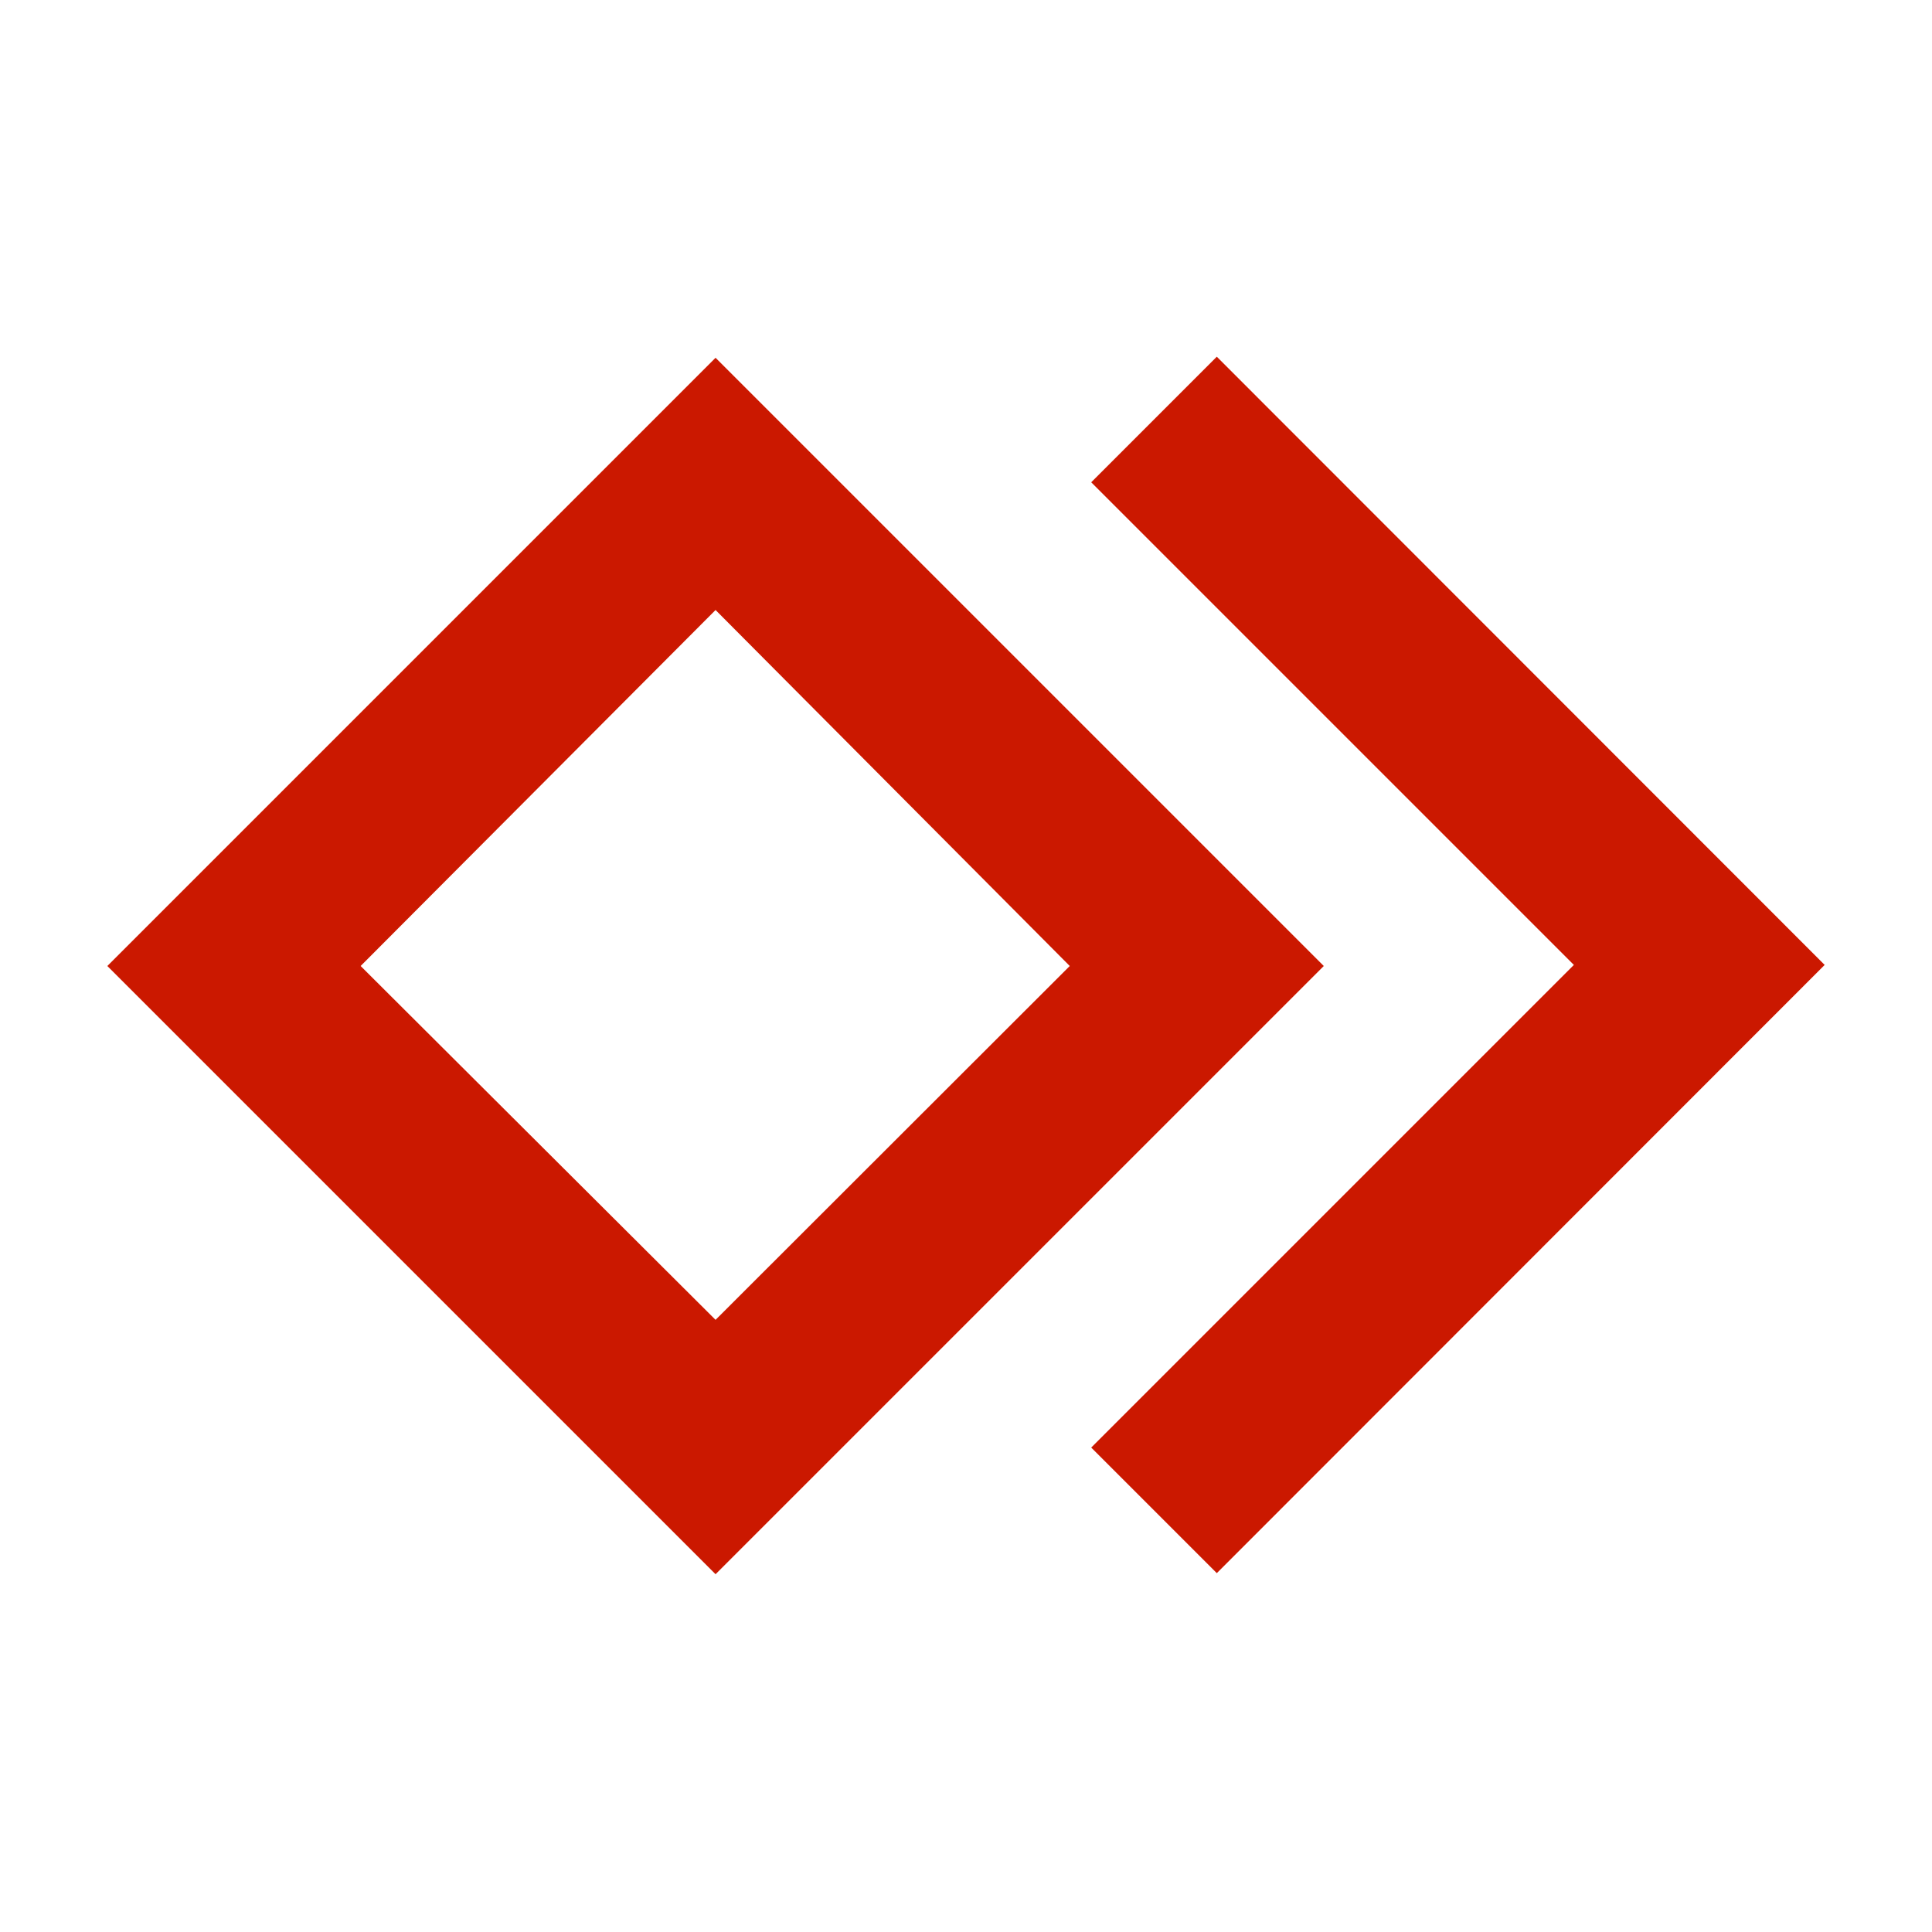
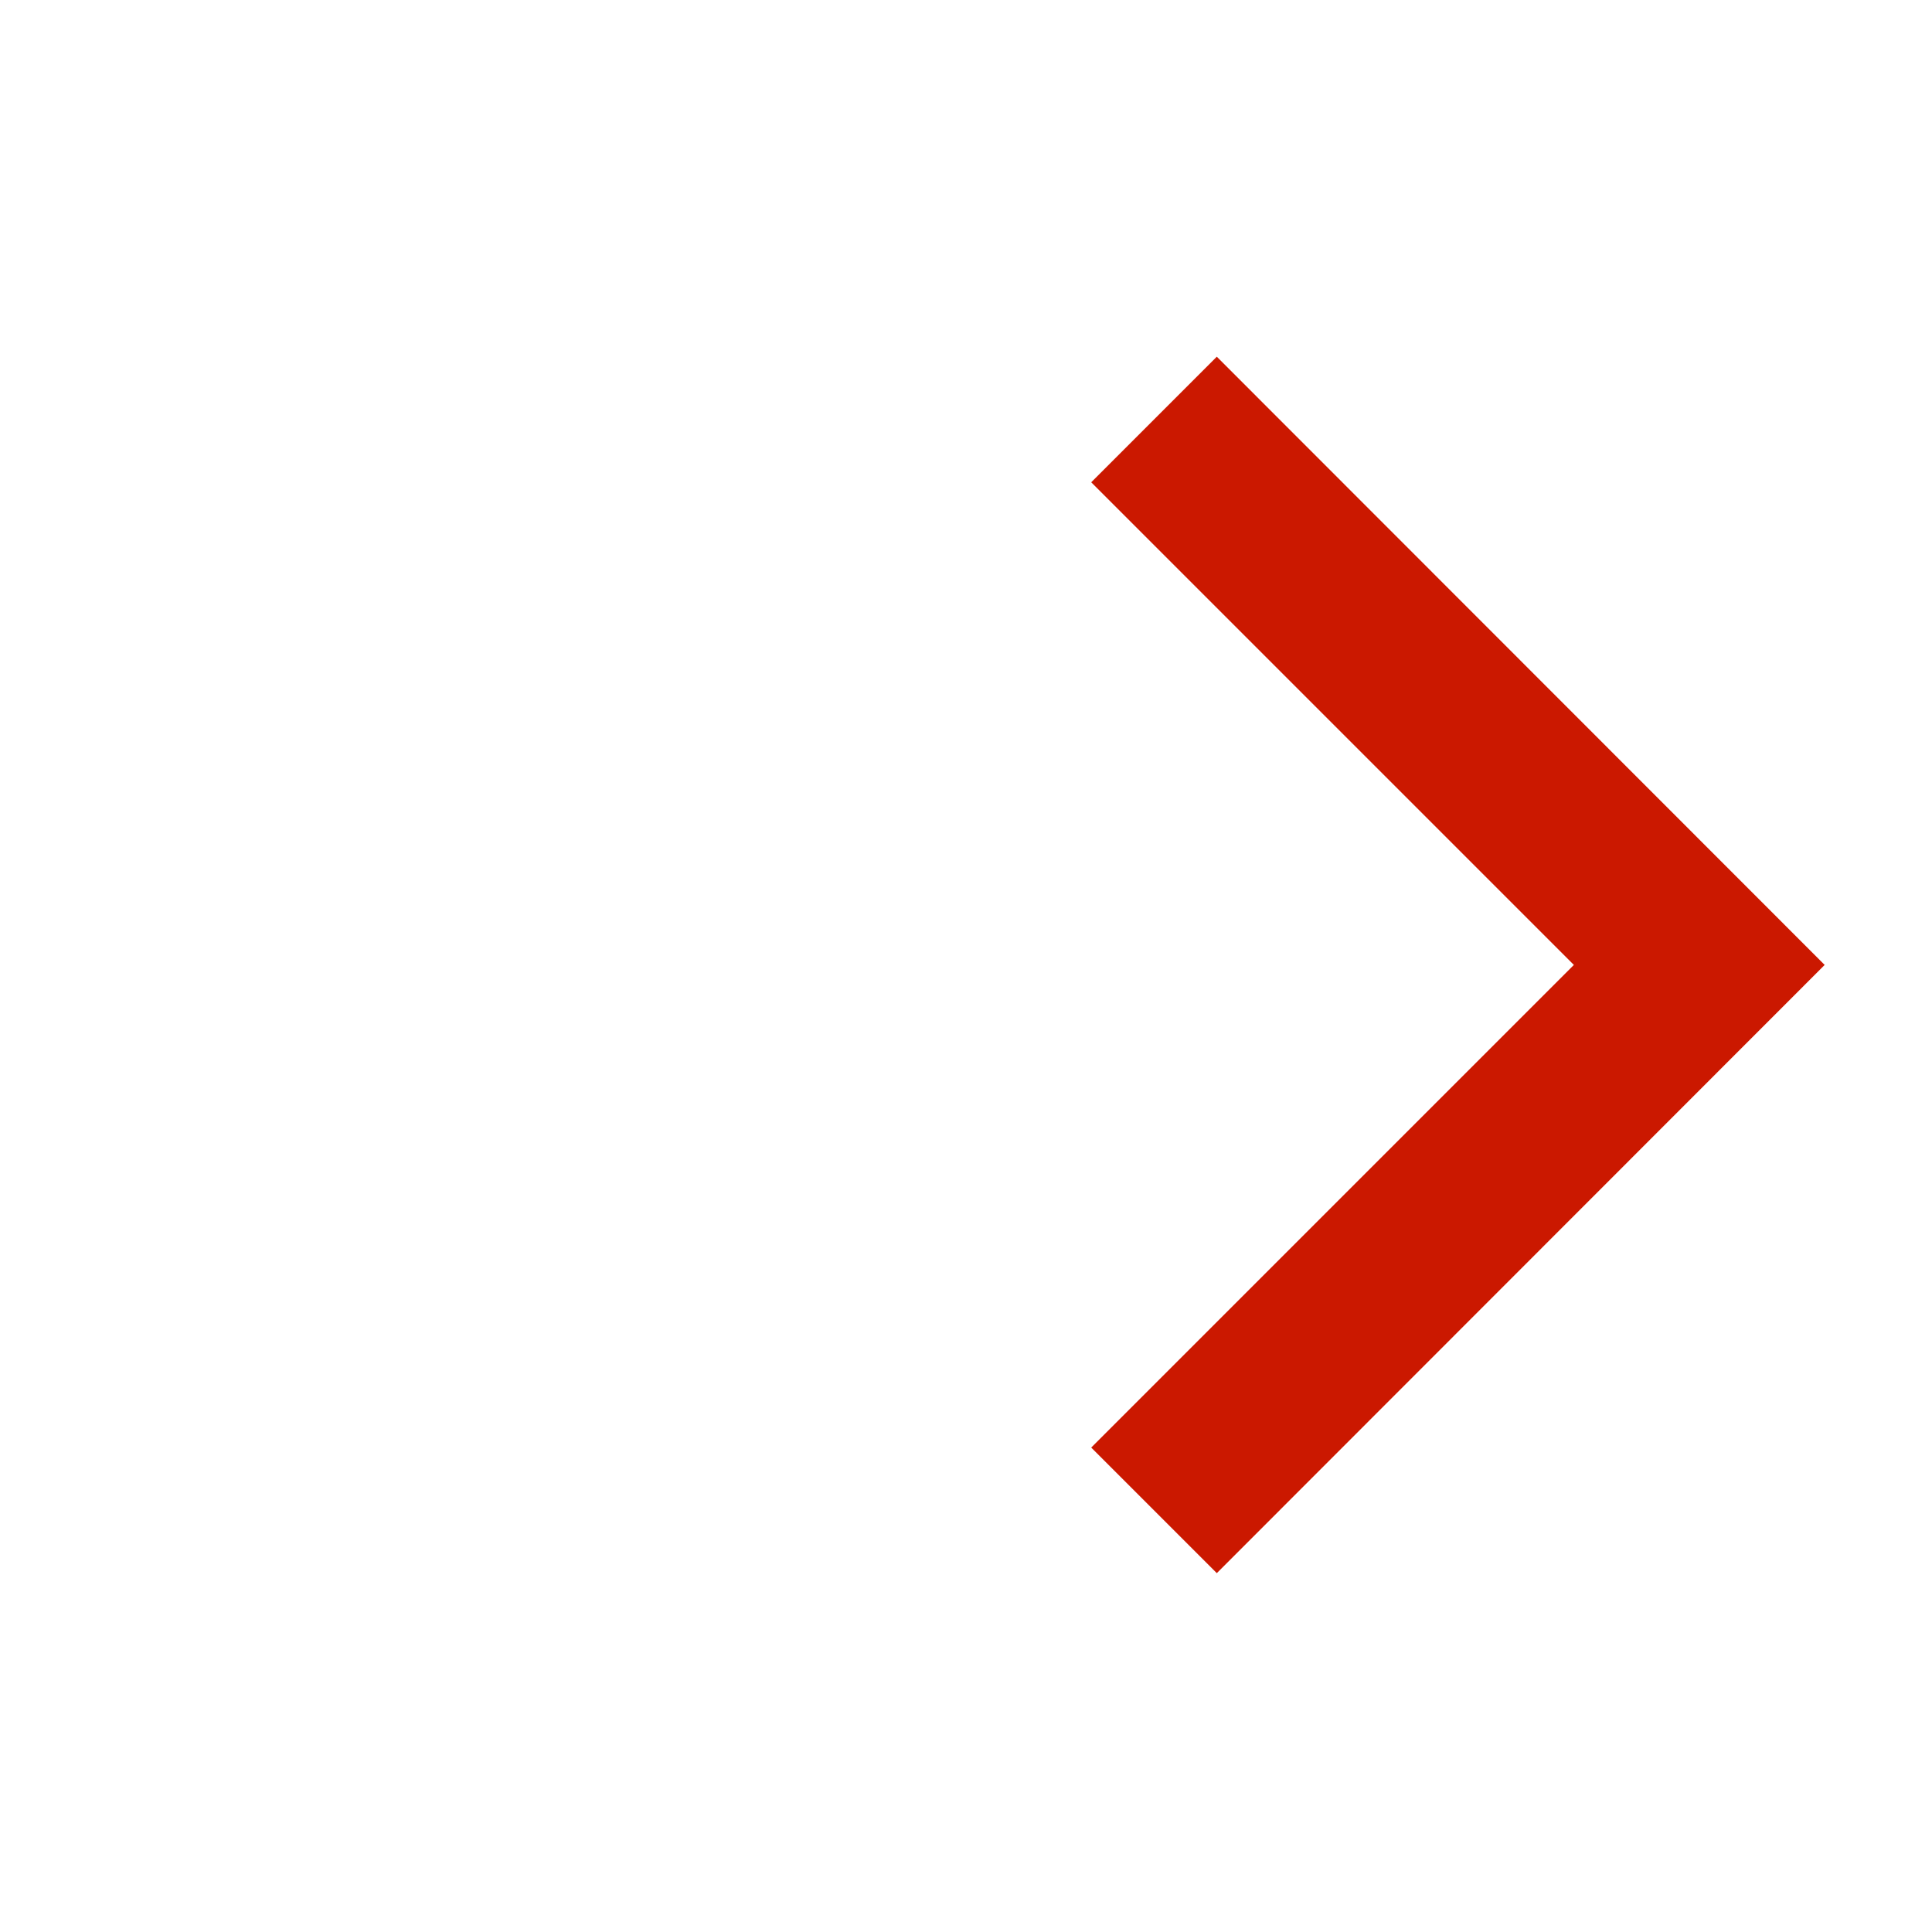
<svg xmlns="http://www.w3.org/2000/svg" width="16" height="16" viewBox="0 0 54 54">
  <defs>
    <style>.a{fill:#cb1800;}</style>
  </defs>
-   <path class="a" d="M20,10,3,27,20,44,37,27ZM10.08,27,20,17.05,29.9,27,20,36.89Z" />
  <polygon class="a" points="34.01 9.97 30.5 13.48 43.99 26.97 30.5 40.46 34.01 43.97 51 26.97 34.01 9.97" />
</svg>